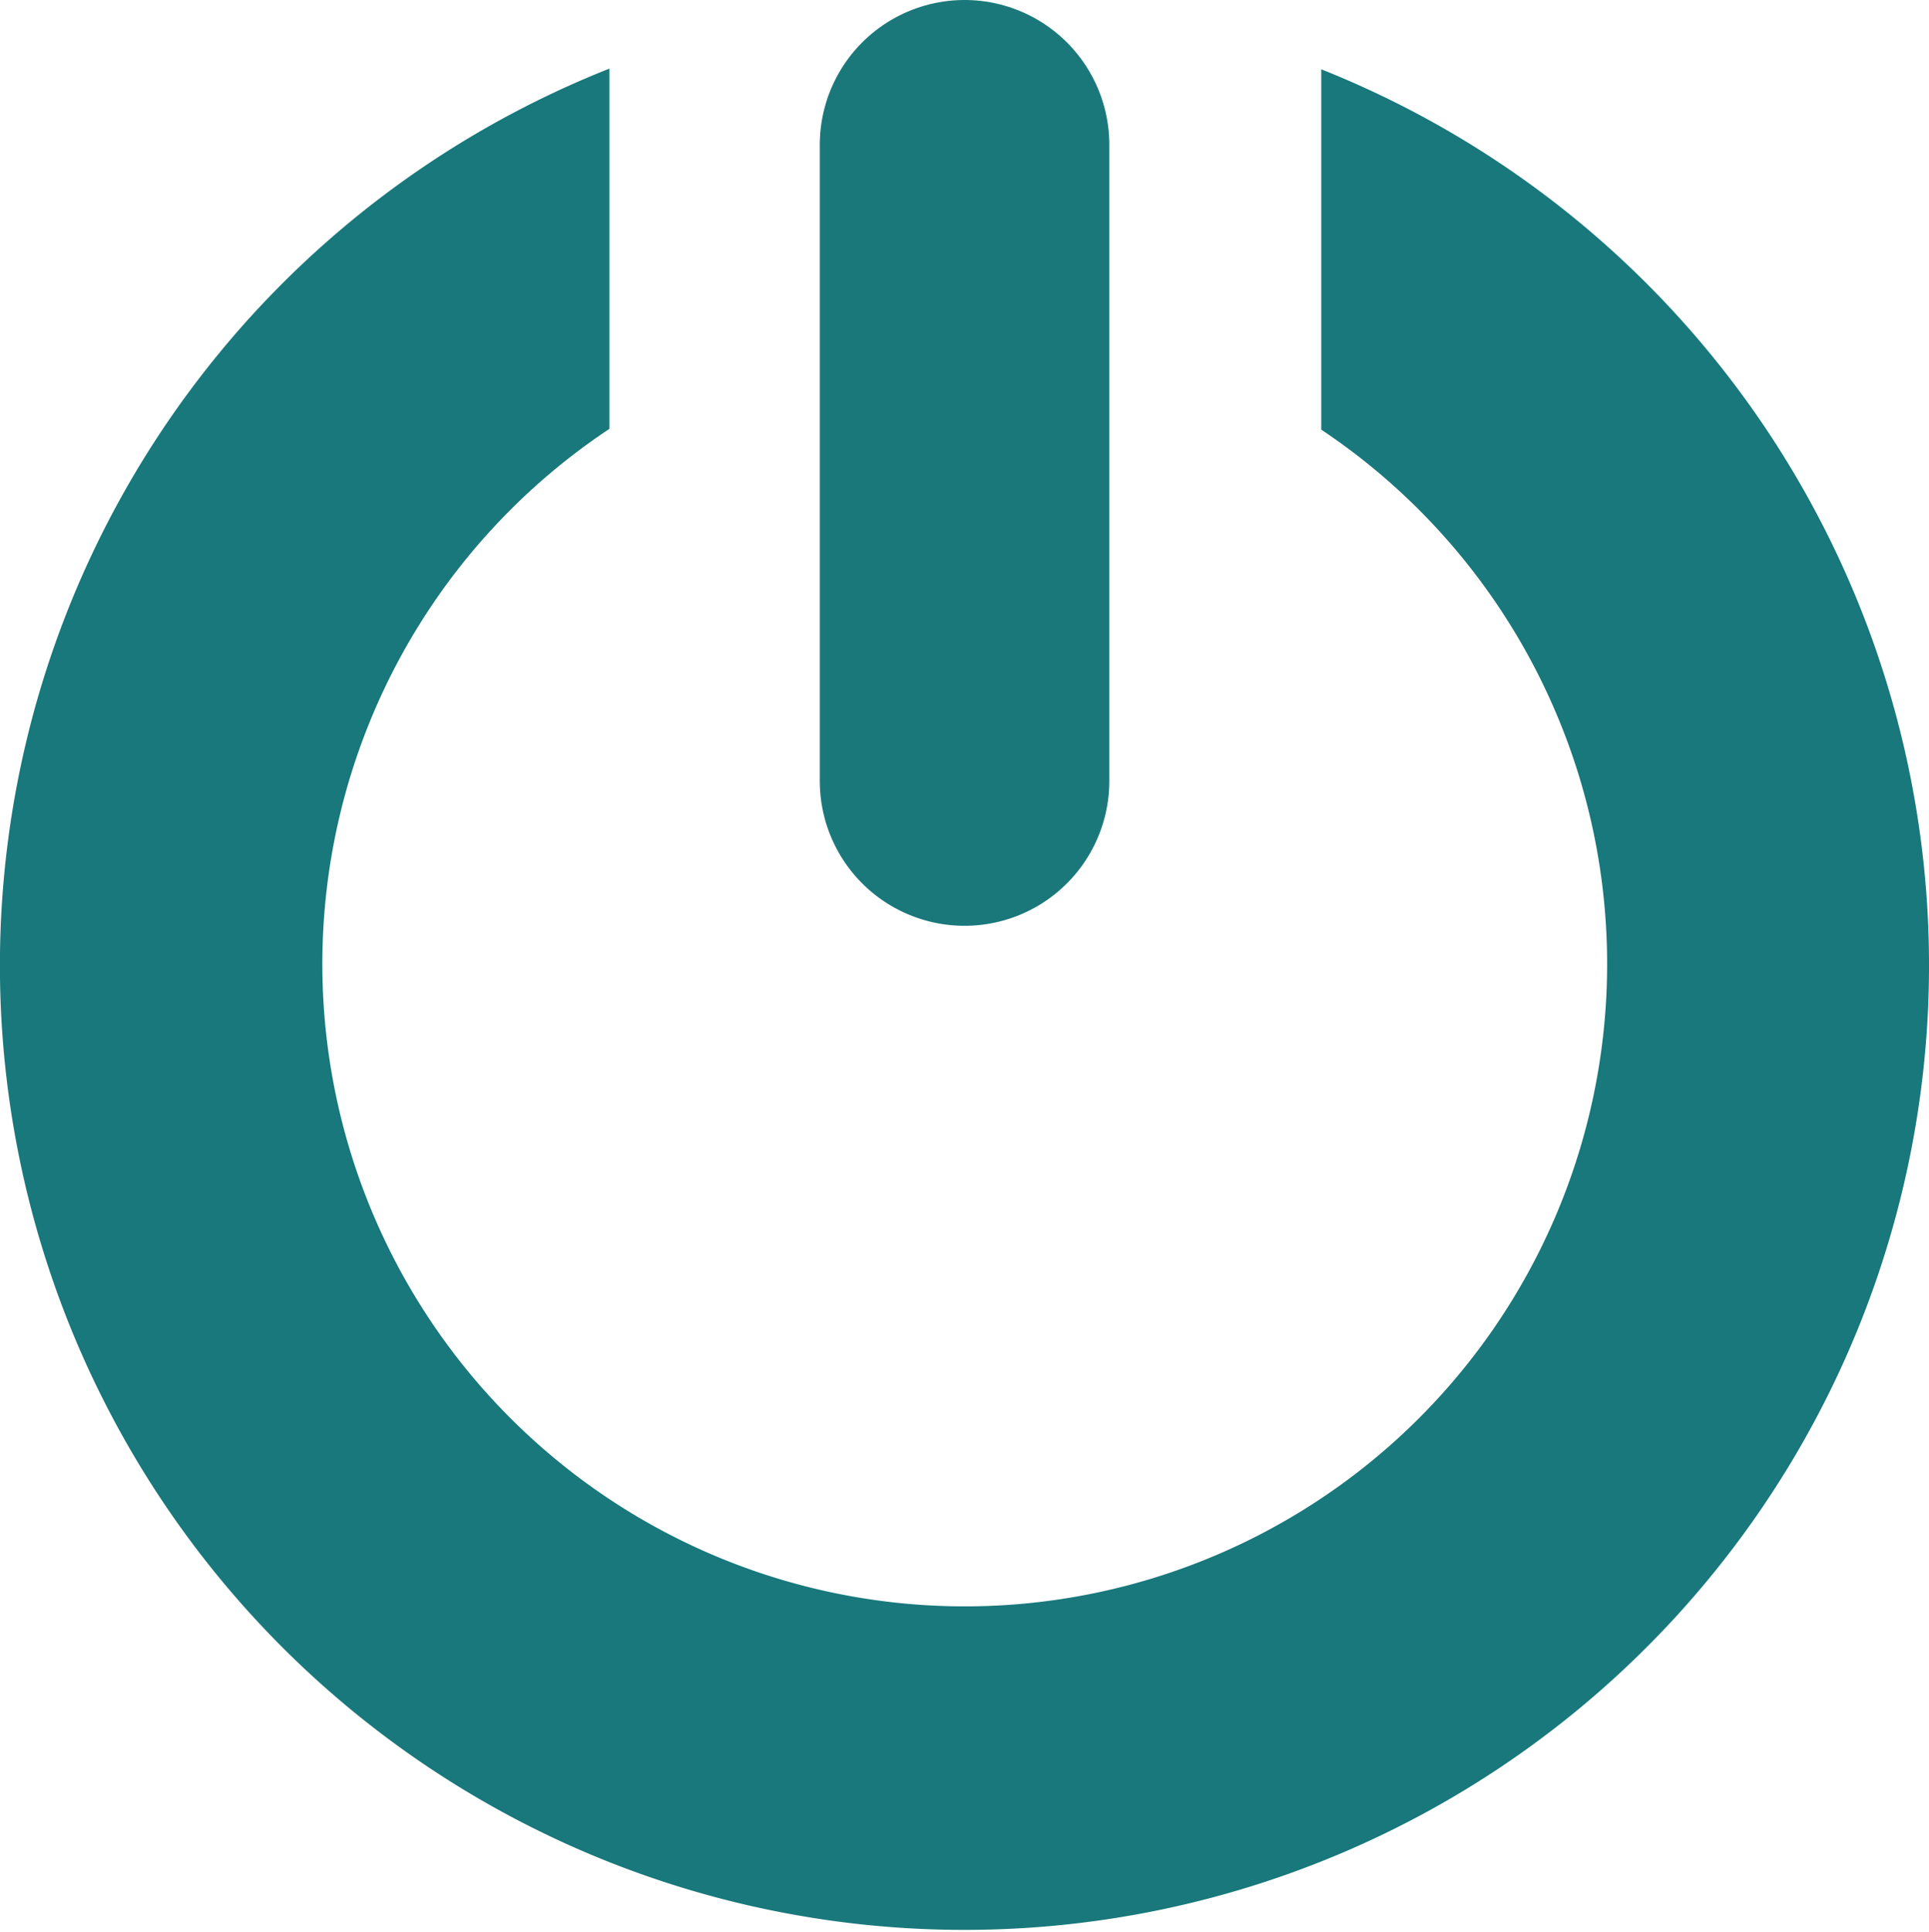
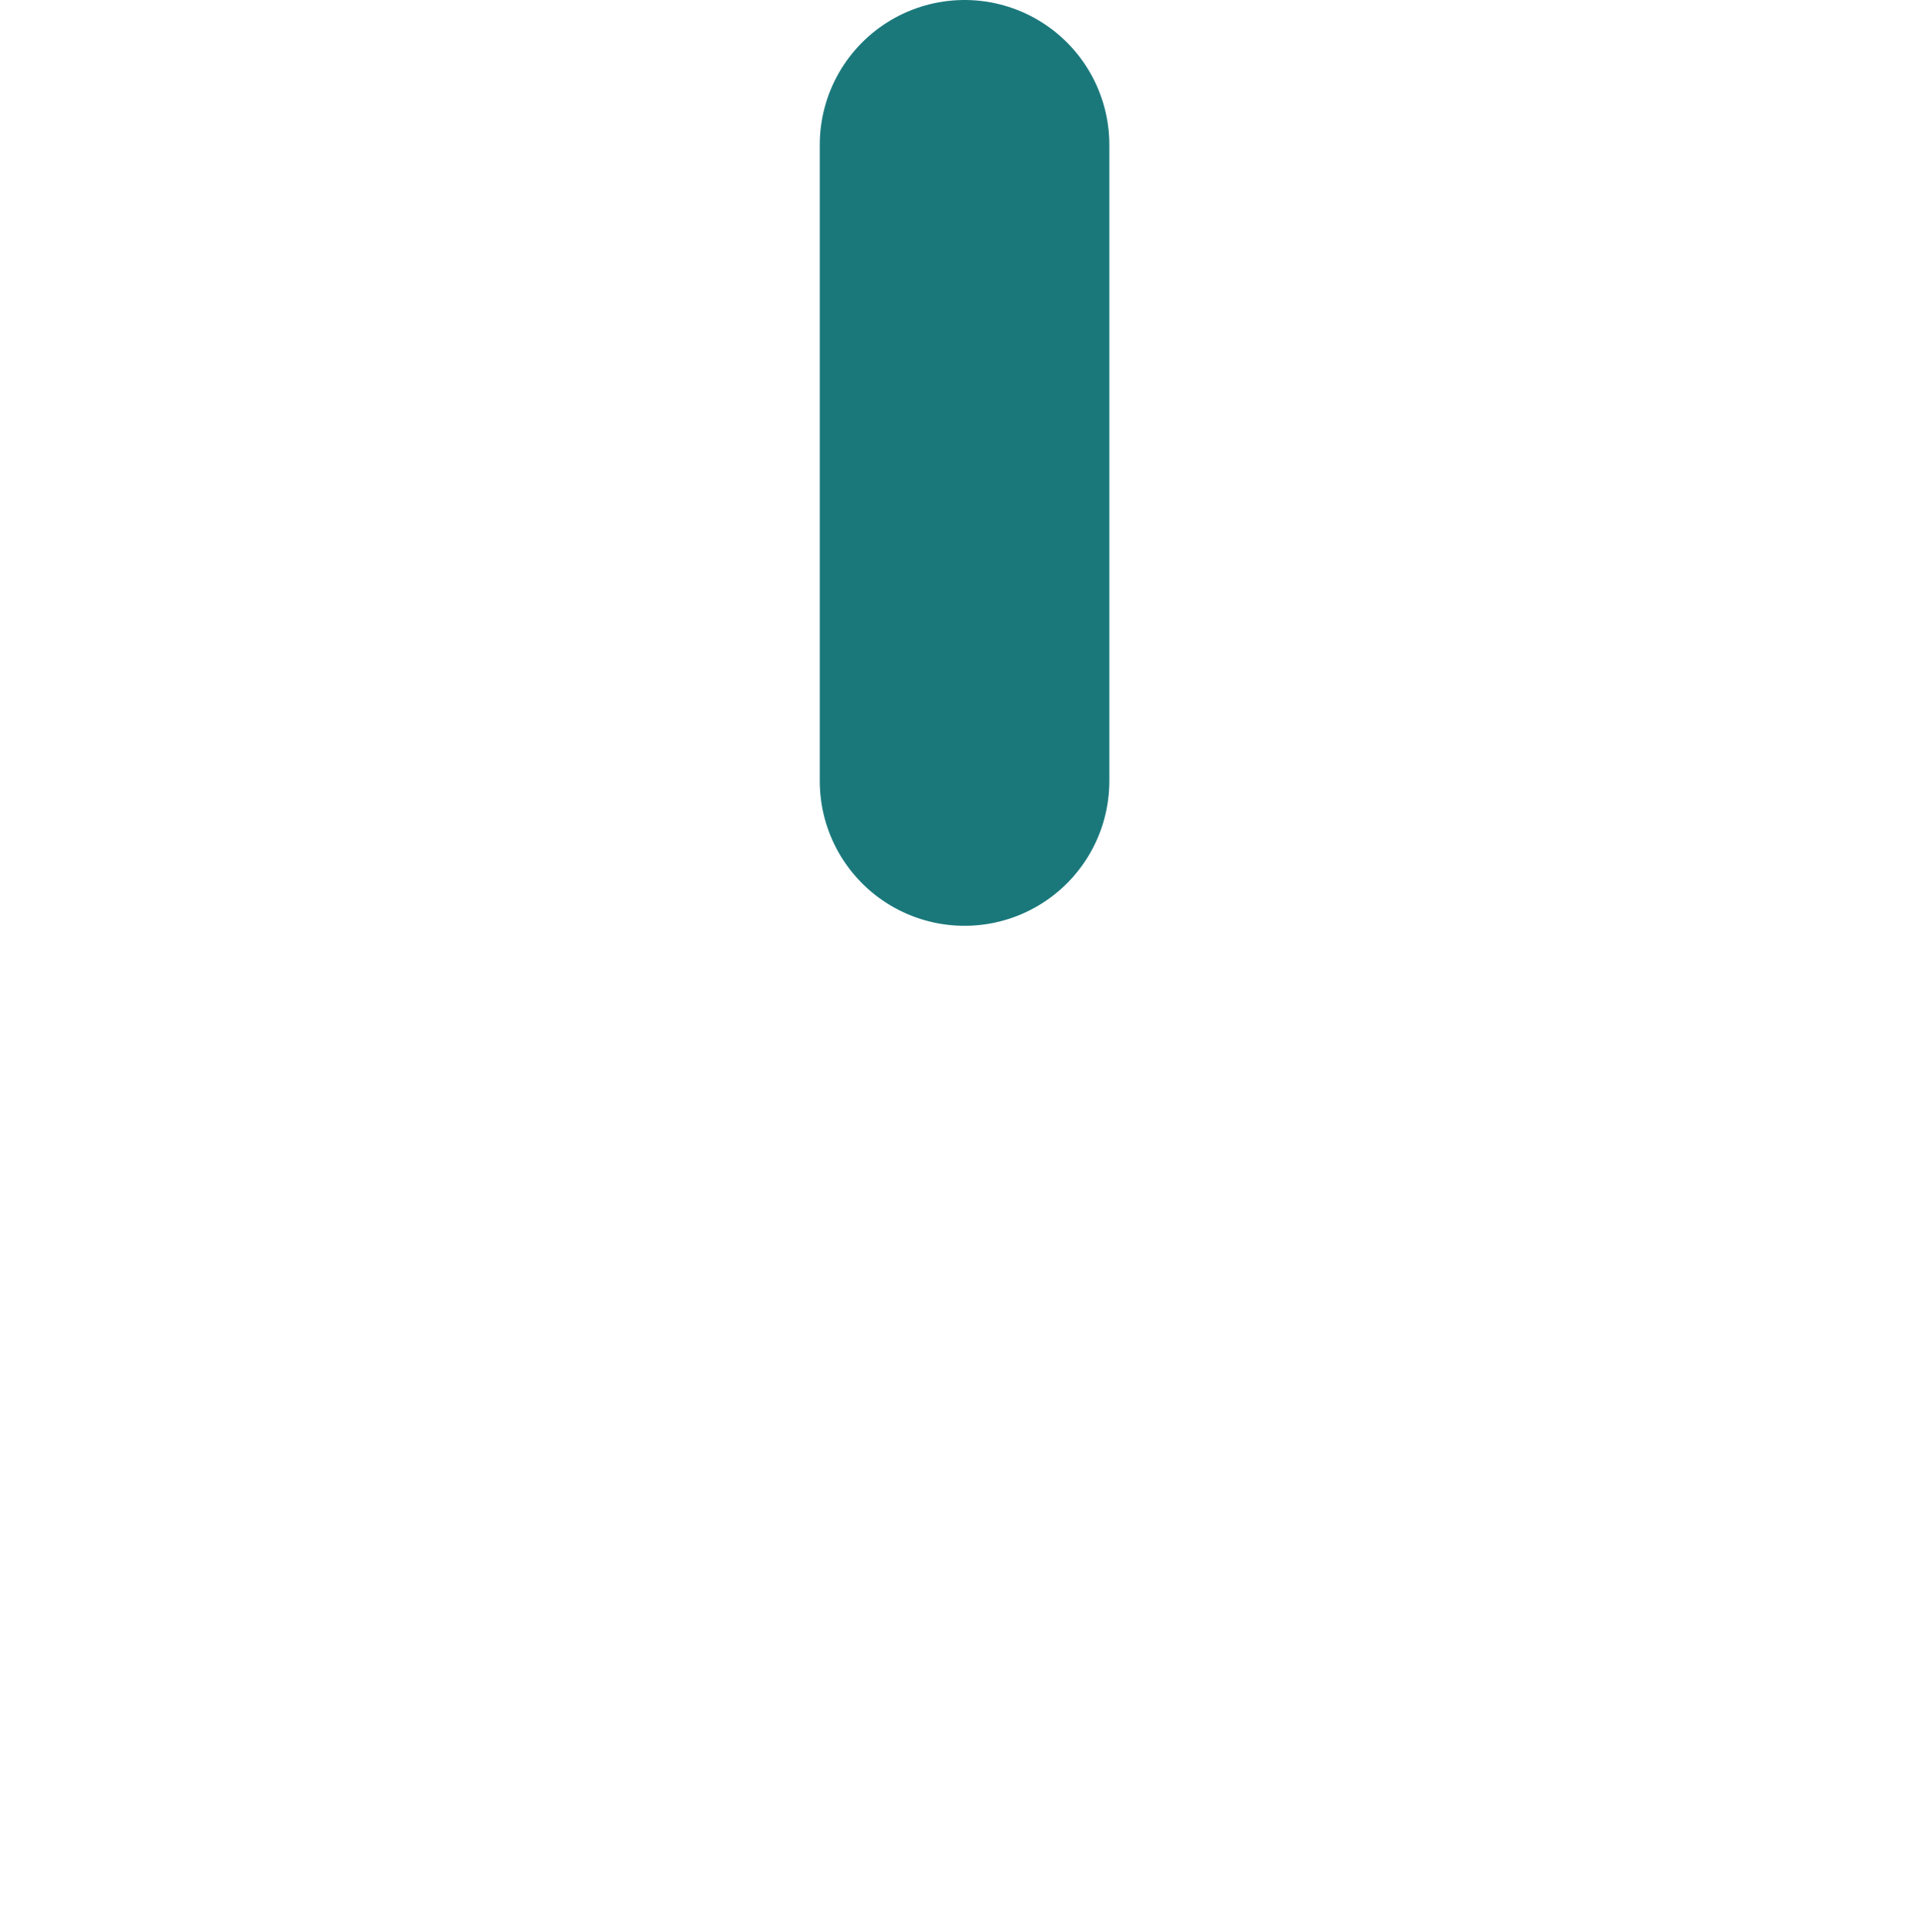
<svg xmlns="http://www.w3.org/2000/svg" viewBox="0 0 19.987 20.02">
  <defs>
    <style>.cls-1{fill:#19787b;}.cls-2{fill:none;stroke:#1a787b;stroke-linecap:round;stroke-width:3px;}</style>
  </defs>
  <g id="Layer_2" data-name="Layer 2">
    <g id="Layer_1-2" data-name="Layer 1">
-       <path class="cls-1" d="M13.69.718V4.452a6.656,6.656,0,1,1-7.376-.008V.711A9.994,9.994,0,1,0,13.69.718Z" />
      <line class="cls-2" x1="9.994" y1="8.093" x2="9.994" y2="1.5" />
    </g>
  </g>
</svg>